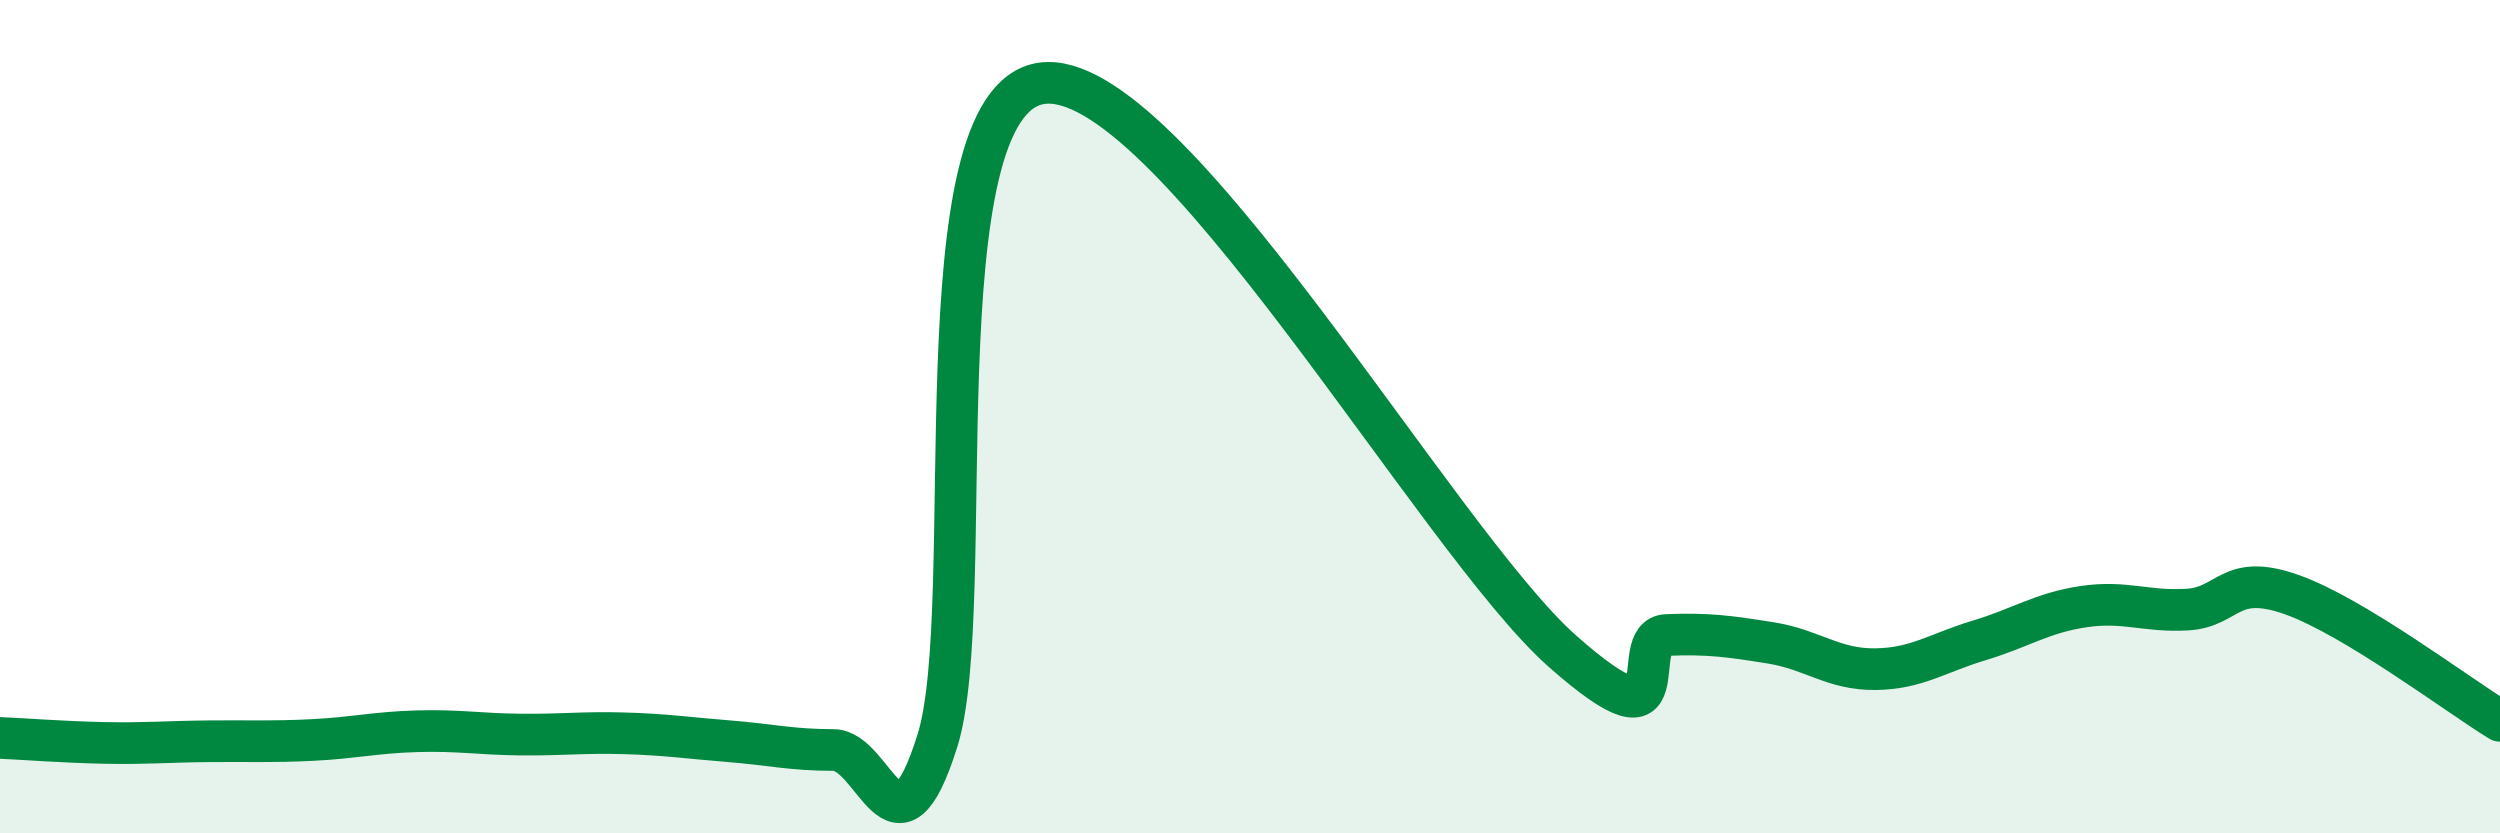
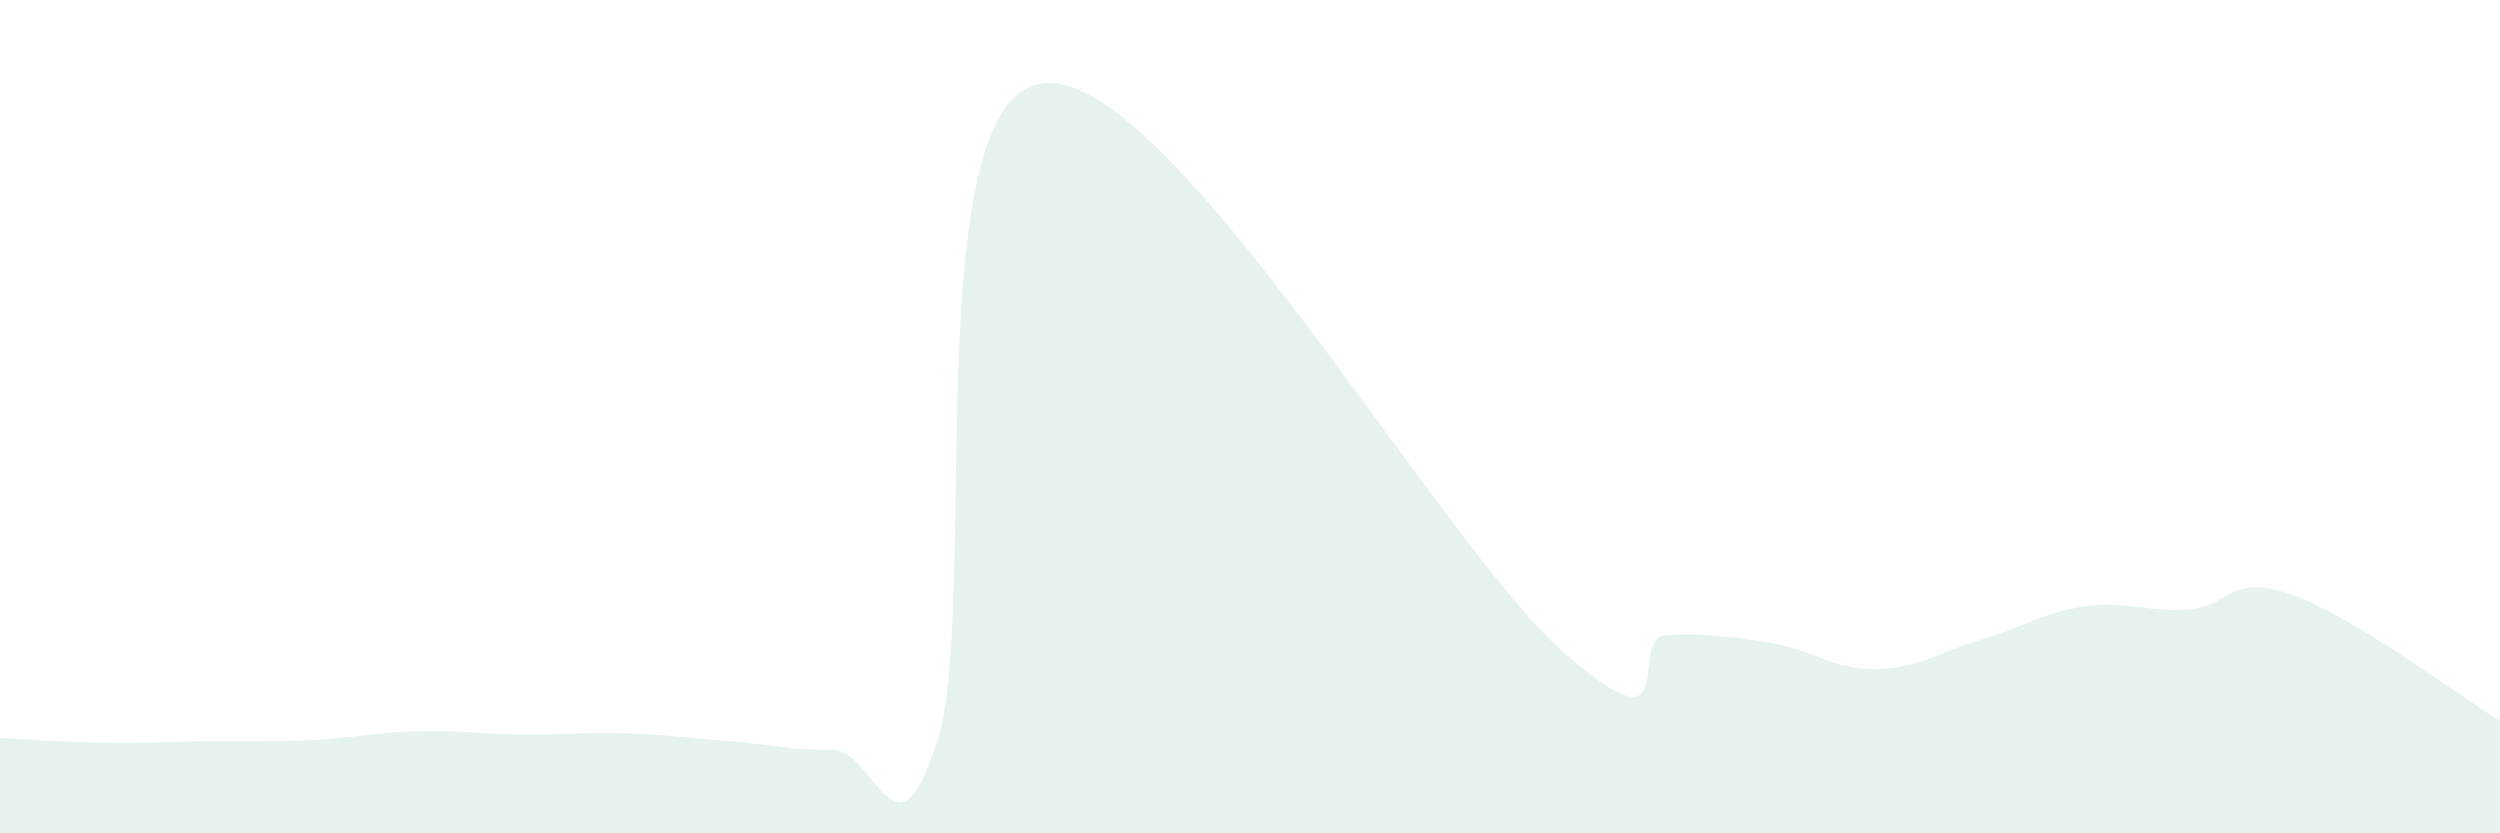
<svg xmlns="http://www.w3.org/2000/svg" width="60" height="20" viewBox="0 0 60 20">
  <path d="M 0,17.71 C 0.5,17.73 1.5,17.81 2.5,17.83 C 3.5,17.85 4,17.8 5,17.79 C 6,17.78 6.5,17.81 7.5,17.76 C 8.5,17.71 9,17.58 10,17.55 C 11,17.52 11.5,17.62 12.5,17.63 C 13.5,17.64 14,17.57 15,17.6 C 16,17.63 16.5,17.71 17.5,17.79 C 18.5,17.87 19,18 20,18 C 21,18 21.5,20.97 22.5,17.77 C 23.5,14.57 22,2.43 25,2 C 28,1.57 34.5,12.98 37.5,15.63 C 40.5,18.28 39,15.28 40,15.24 C 41,15.2 41.5,15.27 42.5,15.43 C 43.5,15.59 44,16.07 45,16.06 C 46,16.05 46.5,15.67 47.5,15.37 C 48.5,15.07 49,14.71 50,14.56 C 51,14.41 51.5,14.69 52.5,14.63 C 53.5,14.57 53.5,13.74 55,14.27 C 56.5,14.8 59,16.69 60,17.3L60 20L0 20Z" fill="#008740" opacity="0.1" stroke-linecap="round" stroke-linejoin="round" />
-   <path d="M 0,17.71 C 0.5,17.73 1.5,17.81 2.5,17.83 C 3.5,17.85 4,17.8 5,17.79 C 6,17.78 6.5,17.81 7.5,17.76 C 8.5,17.71 9,17.58 10,17.55 C 11,17.52 11.5,17.62 12.5,17.63 C 13.5,17.64 14,17.57 15,17.6 C 16,17.63 16.5,17.71 17.5,17.79 C 18.5,17.87 19,18 20,18 C 21,18 21.5,20.97 22.5,17.77 C 23.5,14.57 22,2.43 25,2 C 28,1.57 34.5,12.98 37.5,15.63 C 40.5,18.28 39,15.28 40,15.24 C 41,15.2 41.5,15.27 42.5,15.43 C 43.5,15.59 44,16.07 45,16.06 C 46,16.05 46.5,15.67 47.5,15.37 C 48.5,15.07 49,14.71 50,14.56 C 51,14.41 51.5,14.69 52.5,14.63 C 53.5,14.57 53.5,13.74 55,14.27 C 56.5,14.8 59,16.69 60,17.3" stroke="#008740" stroke-width="1" fill="none" stroke-linecap="round" stroke-linejoin="round" />
</svg>